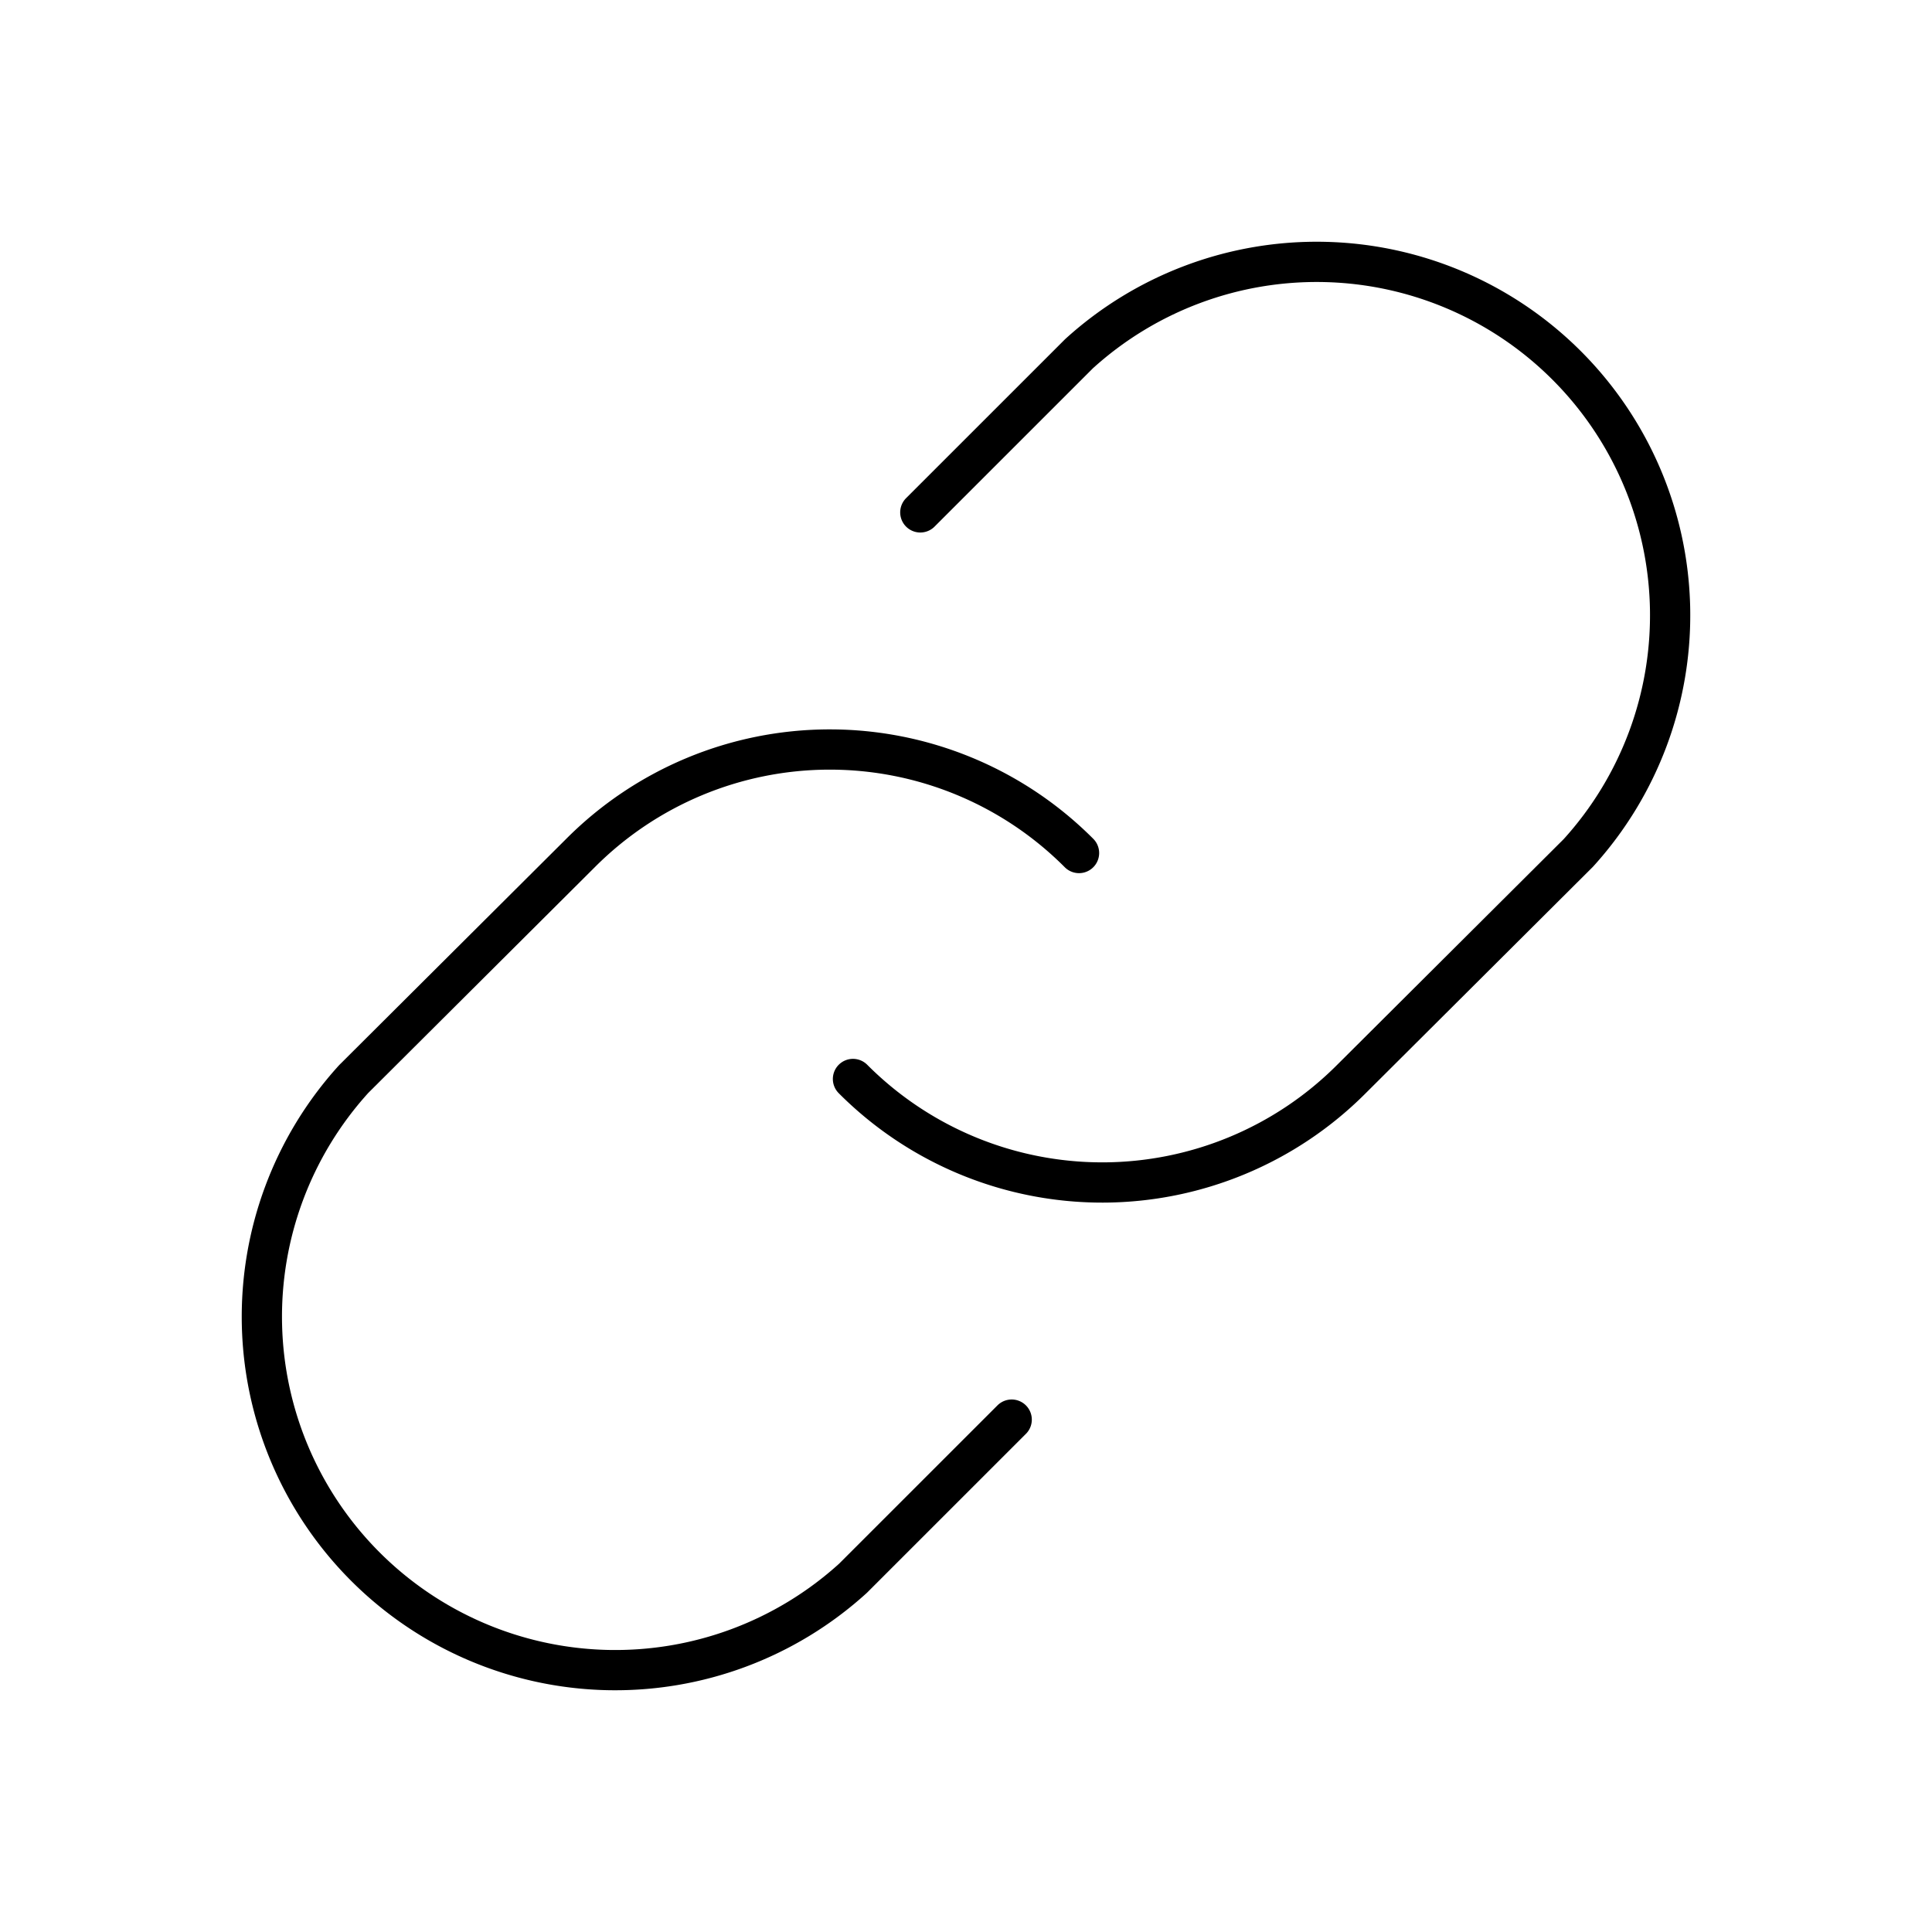
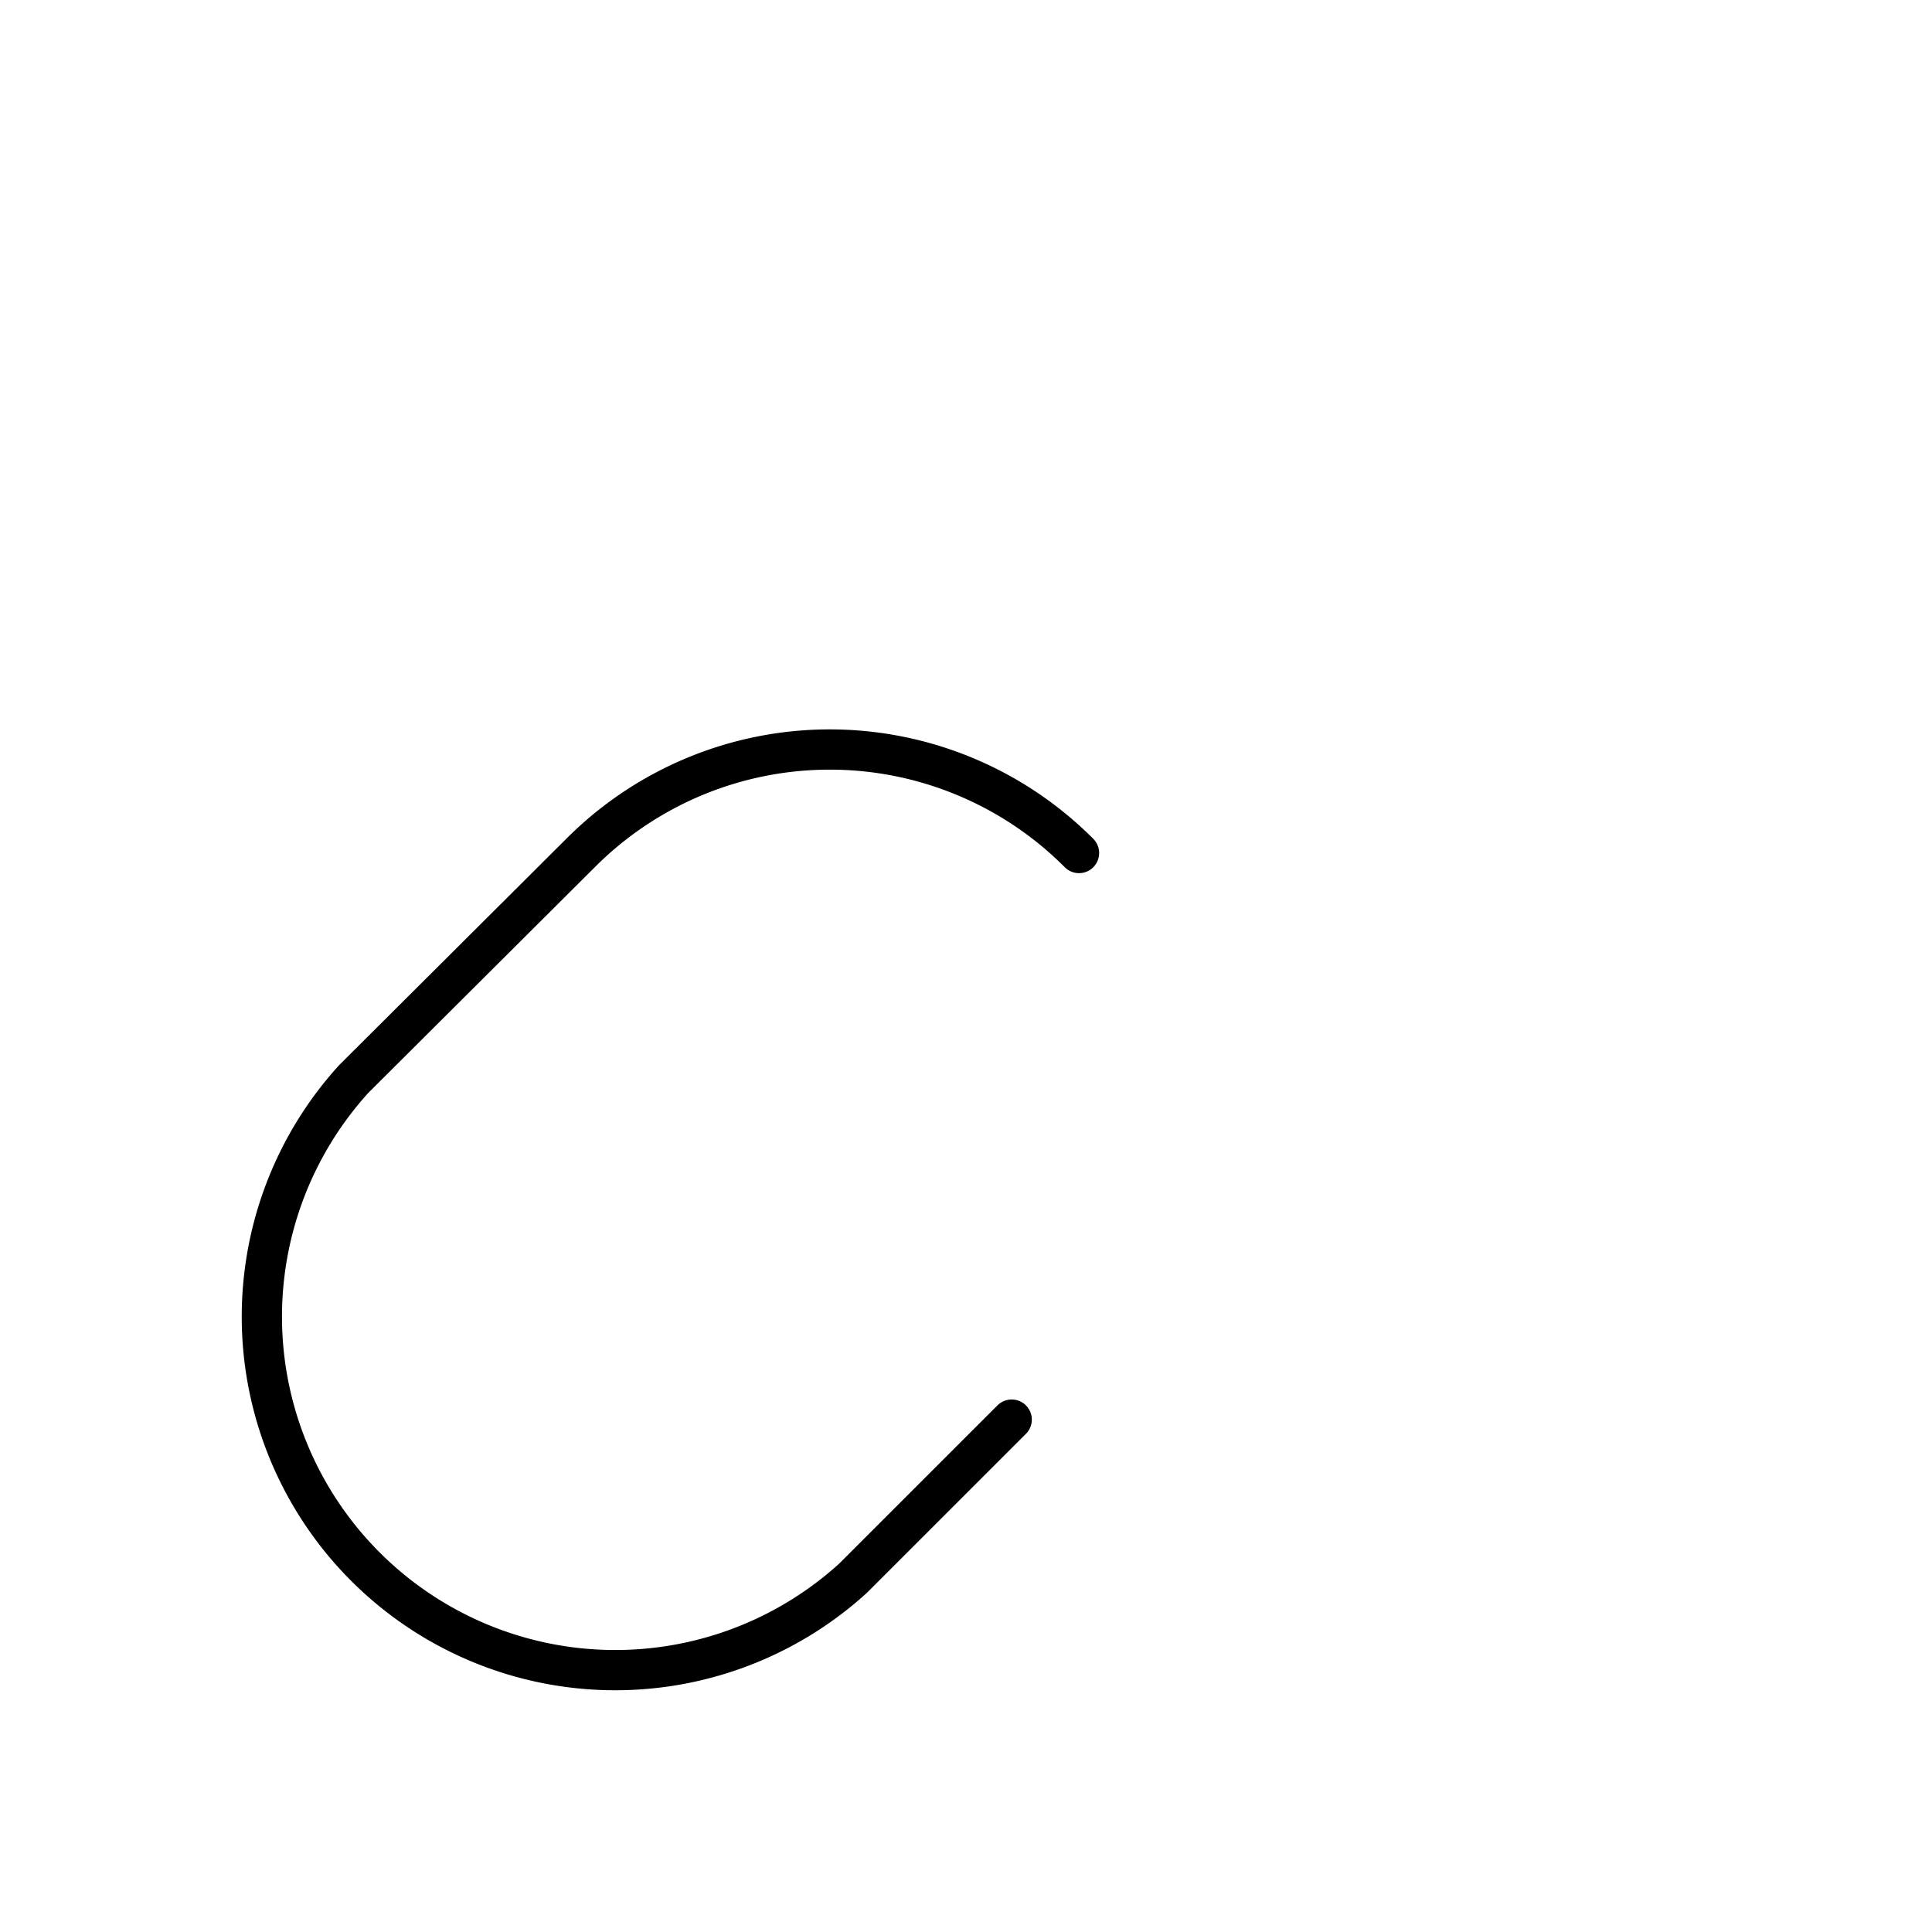
<svg xmlns="http://www.w3.org/2000/svg" width="800px" height="800px" viewBox="0 0 48 48">
  <defs>
    <style>.a{fill:none;stroke:#000000;stroke-linecap:round;stroke-linejoin:round;}</style>
  </defs>
-   <path class="a" d="M22.865,12.73l3.943-3.942A8.781,8.781,0,0,1,39.212,21.192l-5.635,5.615a8.742,8.742,0,0,1-12.362.023l-.023-.023" />
  <path class="a" d="M25.135,35.27l-3.943,3.942A8.781,8.781,0,0,1,8.788,26.808l5.635-5.615A8.742,8.742,0,0,1,26.785,21.17l.023.023" />
</svg>